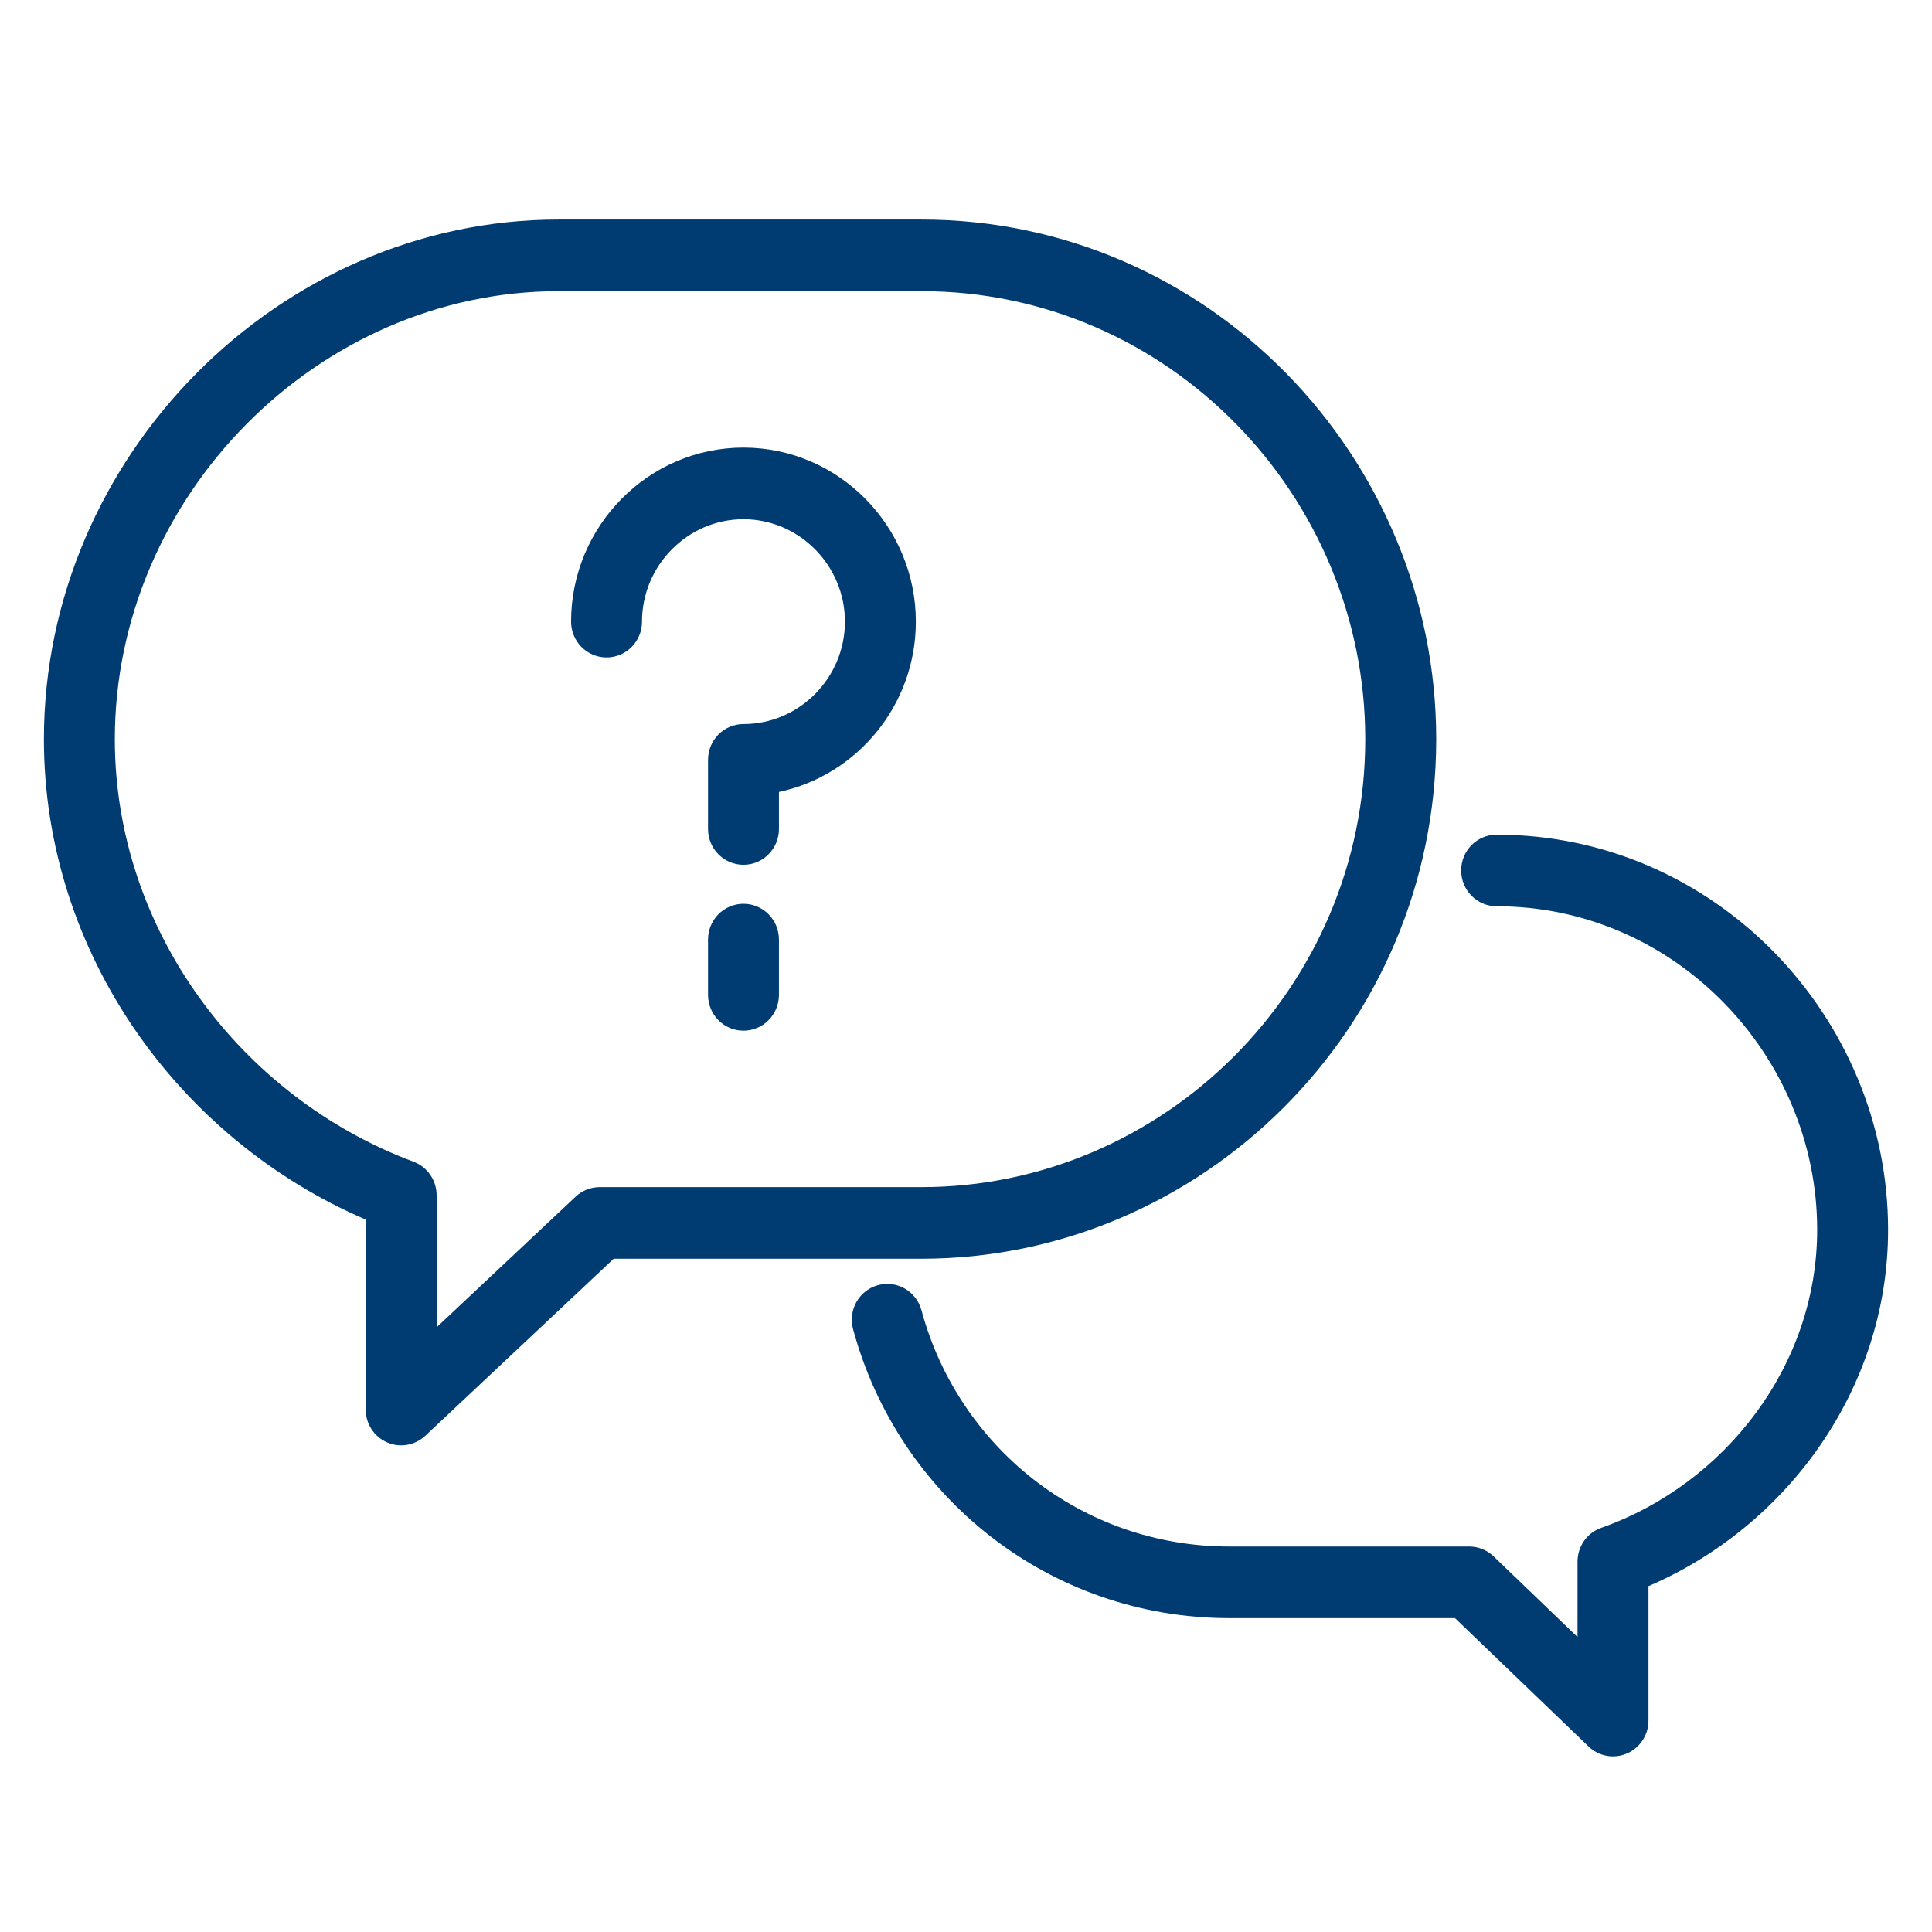
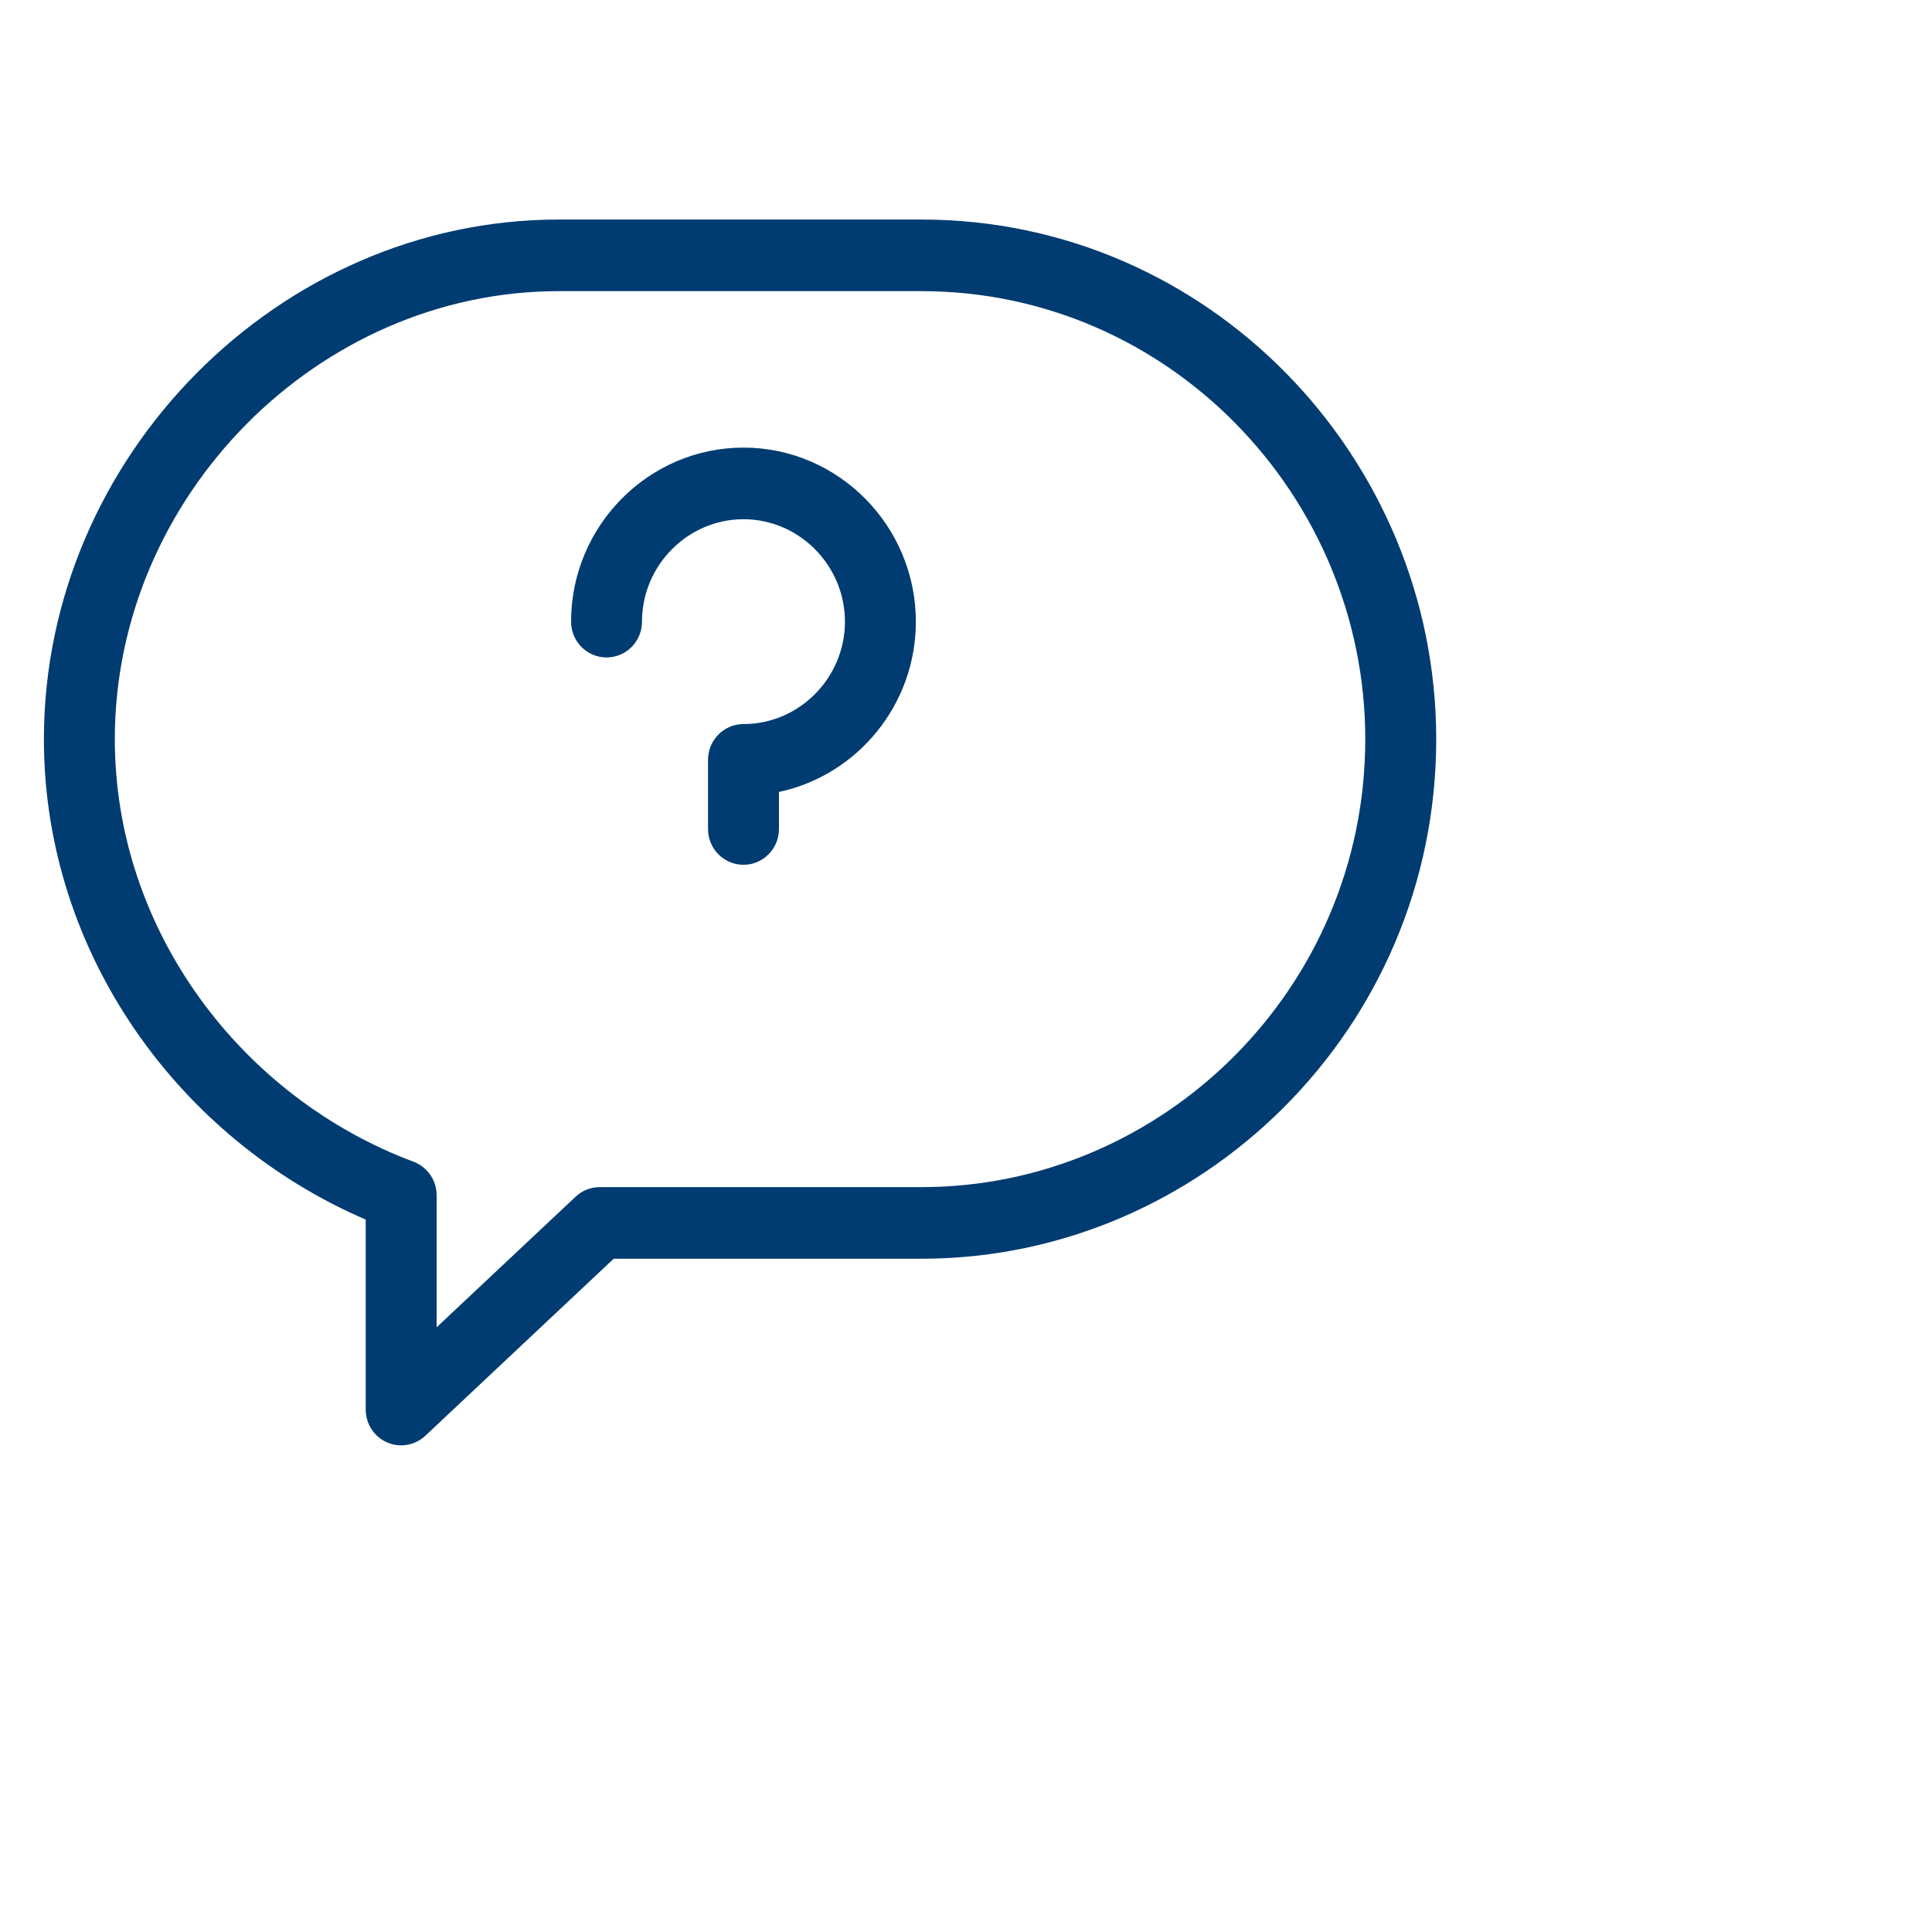
<svg xmlns="http://www.w3.org/2000/svg" width="44" height="44" viewBox="0 0 44 44" fill="none">
  <path fill-rule="evenodd" clip-rule="evenodd" d="M1 16.834C1 10.402 6.351 5 12.722 5H20.986C27.521 5 32.709 10.409 32.709 16.834C32.709 23.43 27.35 28.667 20.986 28.667H13.976L9.687 32.698C9.451 32.919 9.109 32.979 8.814 32.849C8.519 32.72 8.329 32.426 8.329 32.102V27.775C4.096 25.957 1 21.724 1 16.834ZM12.722 6.631C7.243 6.631 2.615 11.303 2.615 16.834C2.615 21.187 5.497 24.992 9.417 26.457C9.734 26.576 9.944 26.881 9.944 27.222V30.228L13.108 27.255C13.257 27.114 13.454 27.036 13.658 27.036H20.986C26.473 27.036 31.093 22.514 31.093 16.834C31.093 11.295 26.614 6.631 20.986 6.631H12.722Z" fill="#003C71" />
-   <path fill-rule="evenodd" clip-rule="evenodd" d="M33.277 19.824C33.277 19.374 33.638 19.009 34.084 19.009C39.062 19.009 43 23.162 43 28.009C43 31.644 40.683 34.776 37.543 36.123V39.185C37.543 39.511 37.35 39.806 37.053 39.934C36.756 40.063 36.412 40 36.178 39.775L33.137 36.852H28.003C23.89 36.852 20.457 34.081 19.428 30.27C19.31 29.835 19.564 29.387 19.994 29.269C20.425 29.15 20.869 29.406 20.986 29.841C21.828 32.955 24.632 35.221 28.003 35.221H33.461C33.668 35.221 33.867 35.302 34.017 35.446L35.927 37.282V35.564C35.927 35.218 36.144 34.909 36.468 34.795C39.293 33.797 41.385 31.094 41.385 28.009C41.385 24.042 38.15 20.64 34.084 20.64C33.638 20.64 33.277 20.274 33.277 19.824Z" fill="#003C71" />
-   <path fill-rule="evenodd" clip-rule="evenodd" d="M16.932 20.583C17.378 20.583 17.74 20.948 17.74 21.398V22.657C17.74 23.108 17.378 23.473 16.932 23.473C16.486 23.473 16.125 23.108 16.125 22.657V21.398C16.125 20.948 16.486 20.583 16.932 20.583Z" fill="#003C71" />
  <path fill-rule="evenodd" clip-rule="evenodd" d="M16.932 11.825C15.663 11.825 14.621 12.877 14.621 14.158C14.621 14.608 14.26 14.973 13.814 14.973C13.368 14.973 13.006 14.608 13.006 14.158C13.006 11.976 14.771 10.194 16.932 10.194C19.094 10.194 20.858 11.976 20.858 14.158C20.858 16.06 19.517 17.658 17.74 18.036V18.88C17.74 19.33 17.378 19.695 16.932 19.695C16.486 19.695 16.125 19.33 16.125 18.88V17.306C16.125 16.855 16.486 16.49 16.932 16.49C18.201 16.49 19.243 15.439 19.243 14.158C19.243 12.877 18.201 11.825 16.932 11.825Z" fill="#003C71" />
</svg>